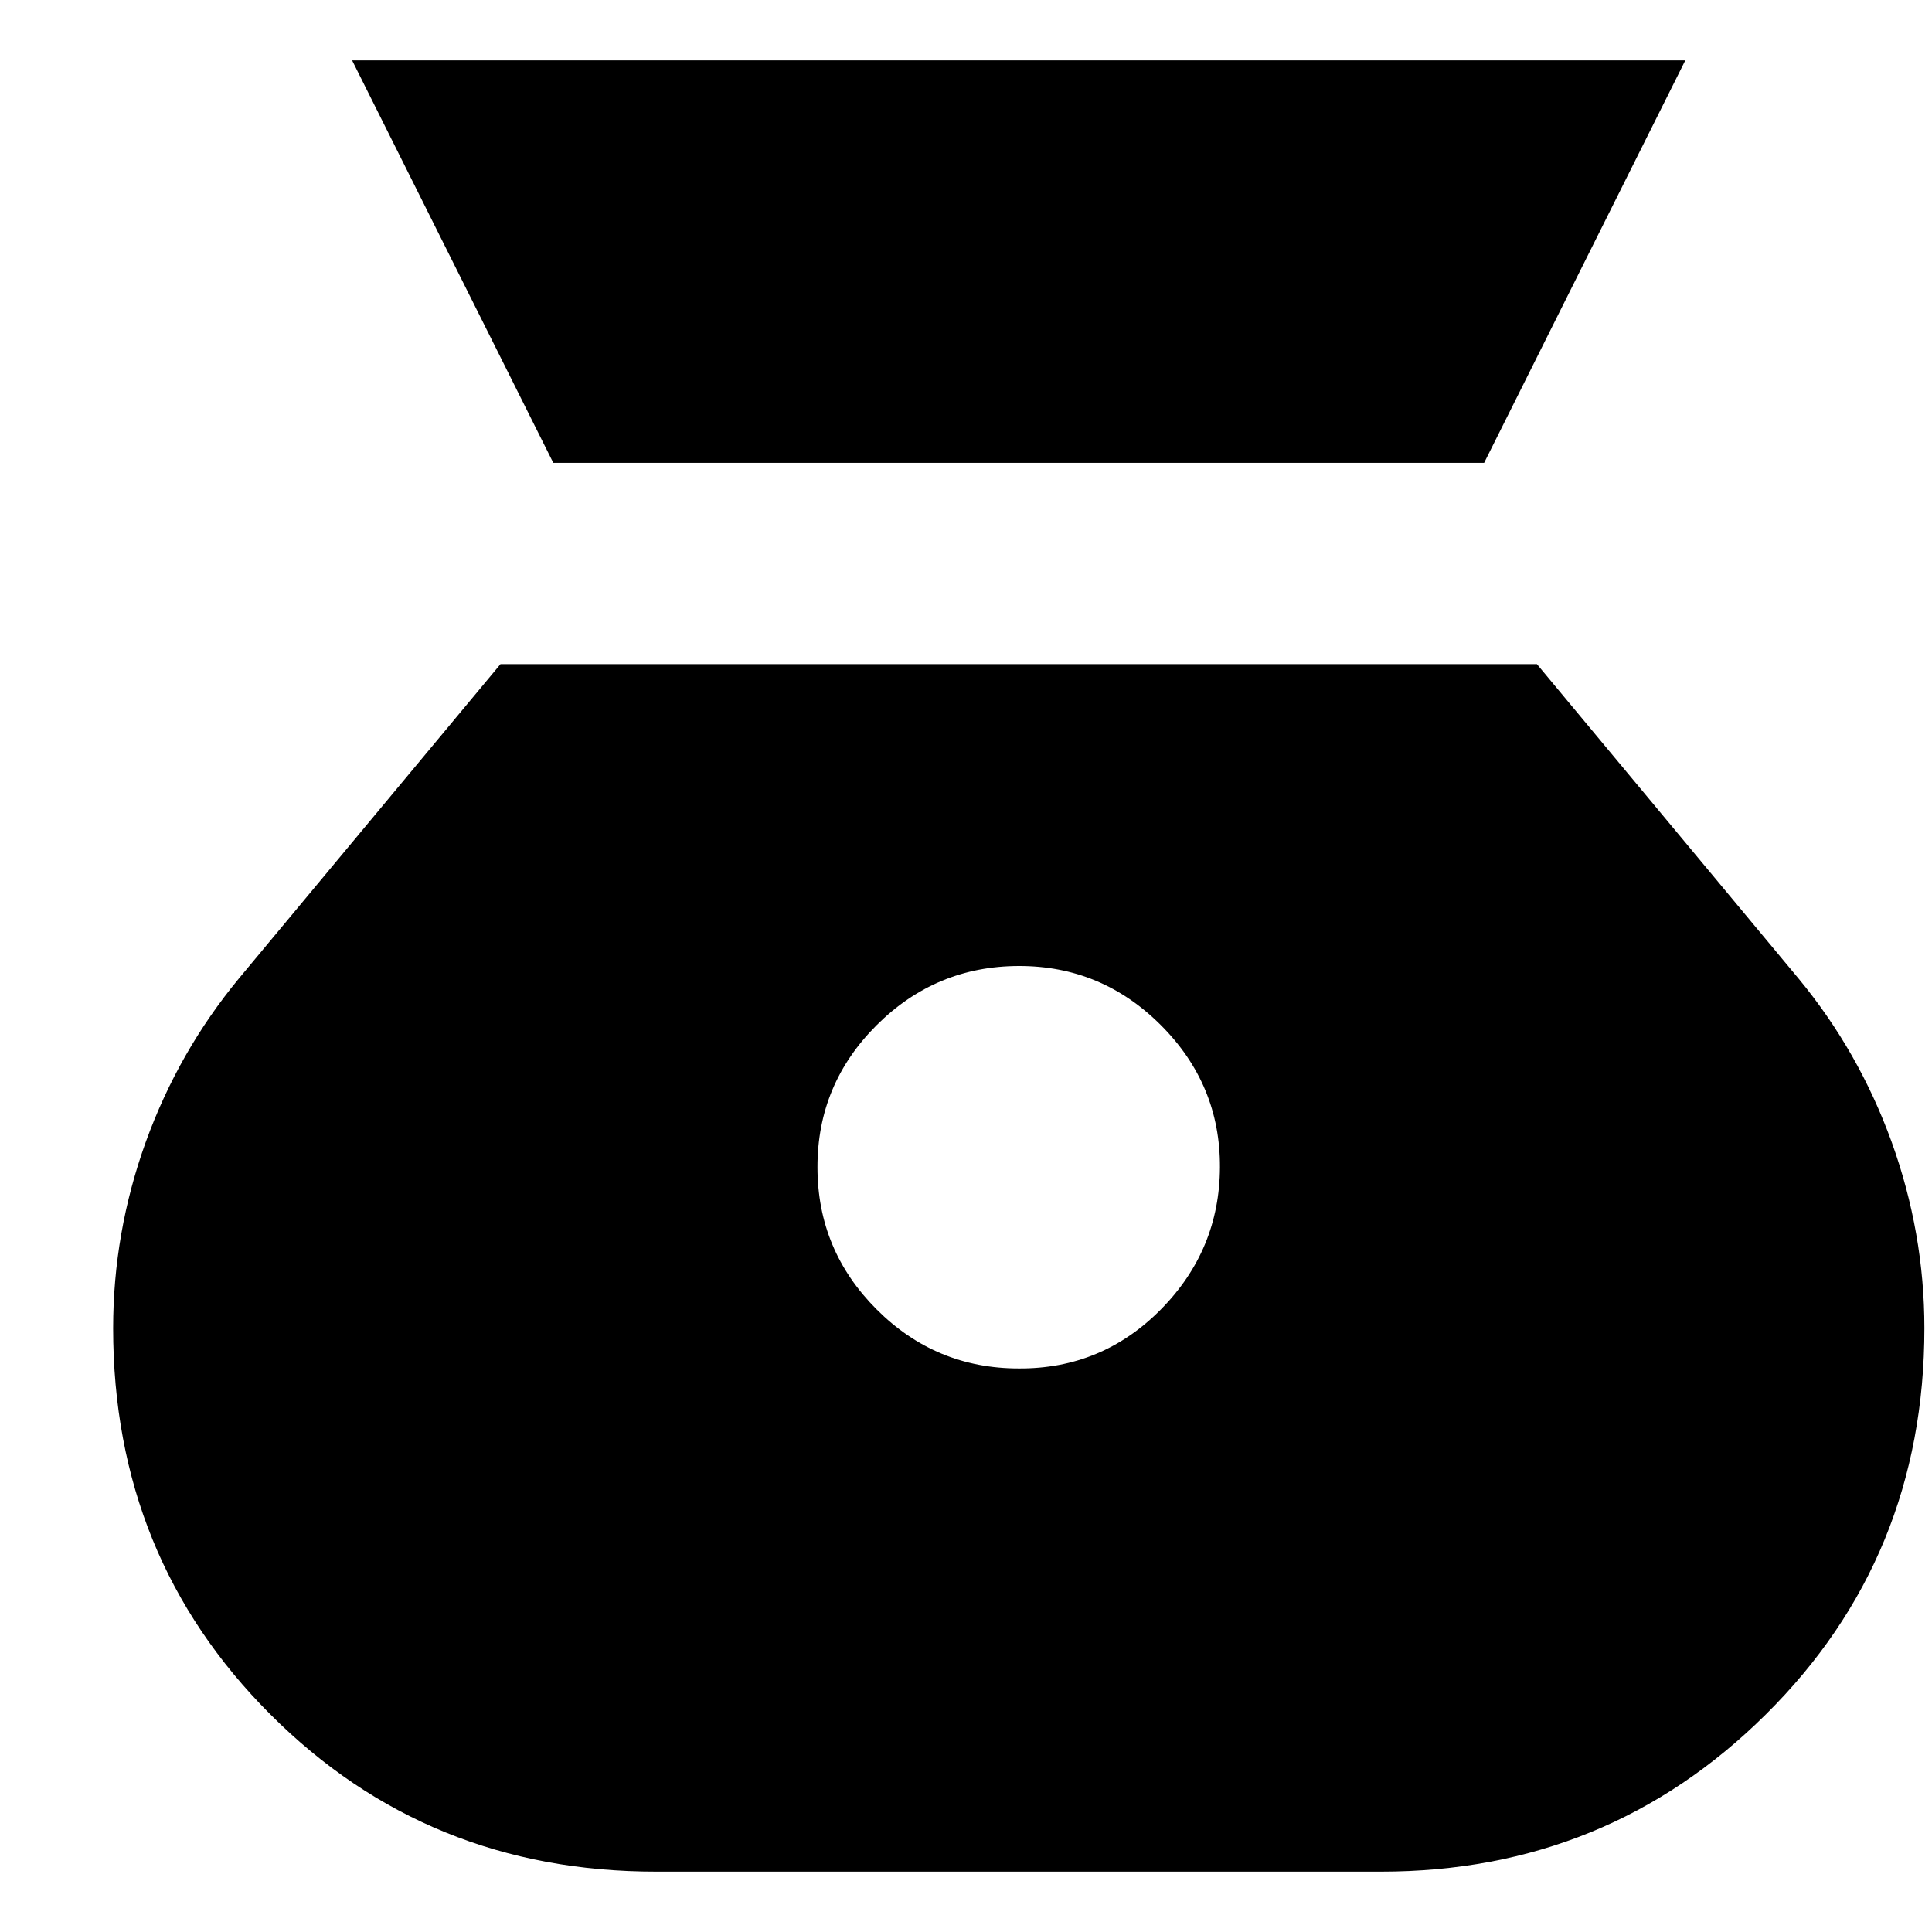
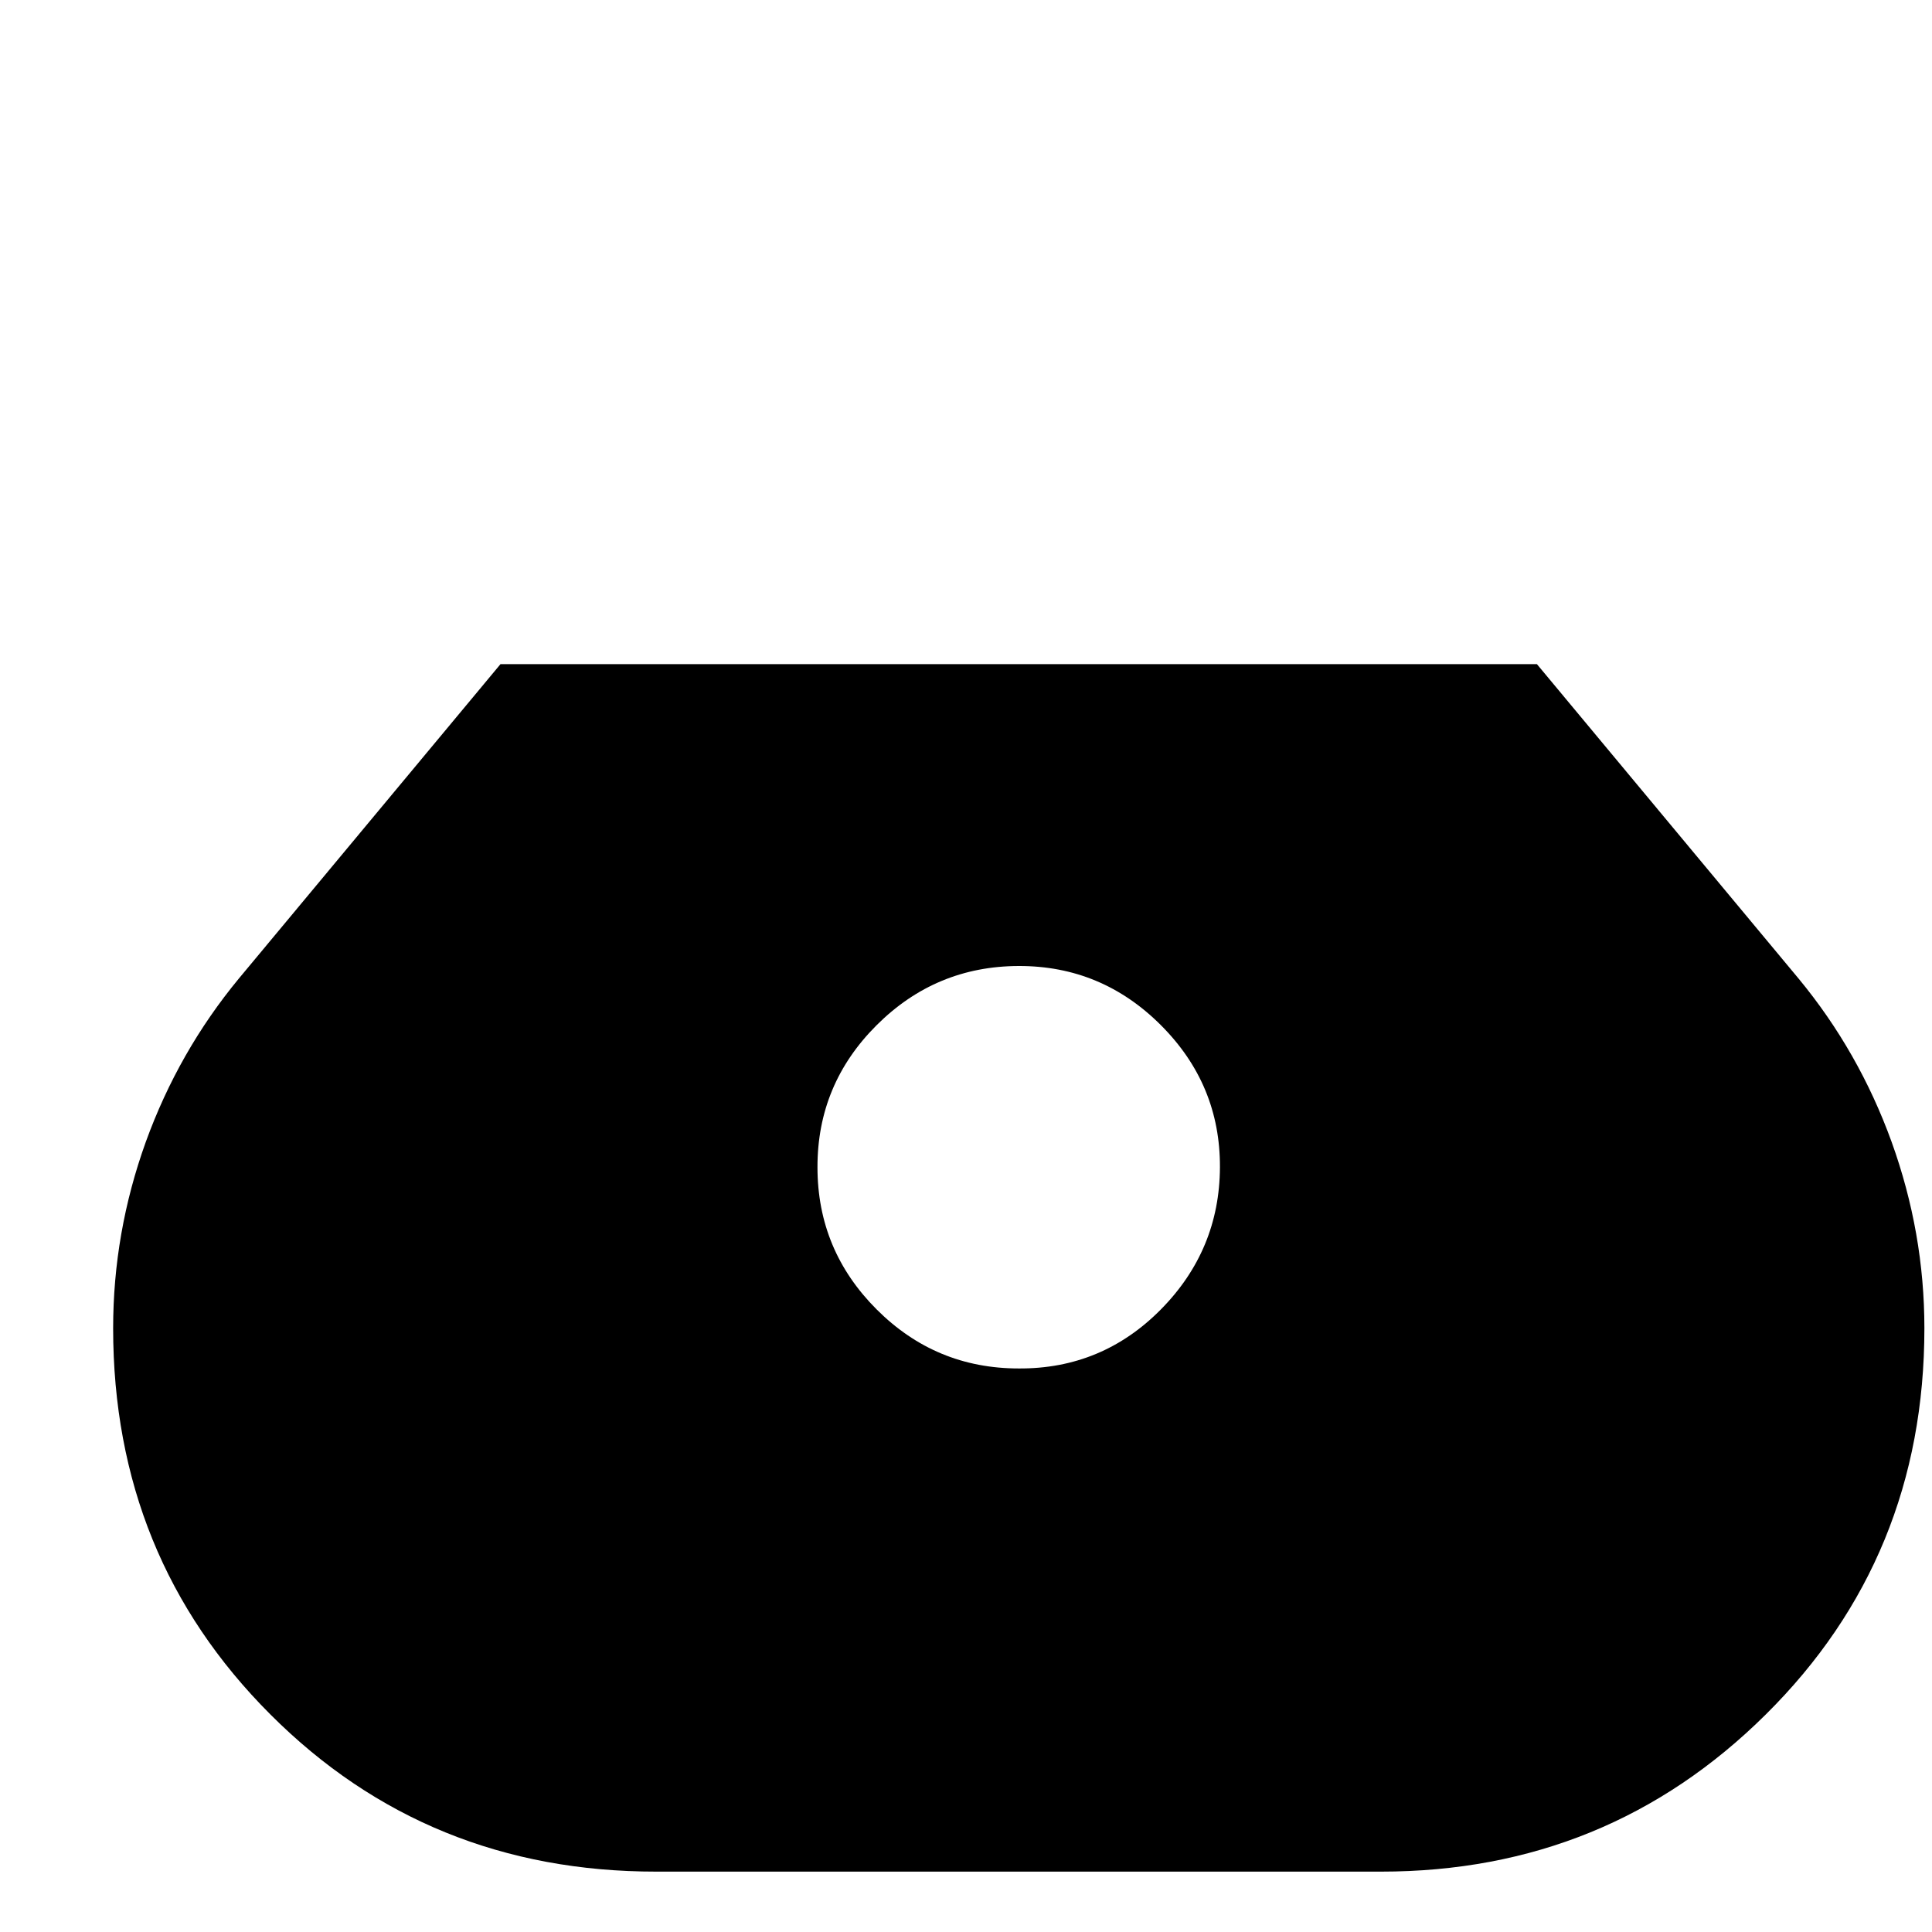
<svg xmlns="http://www.w3.org/2000/svg" width="16" height="16" viewBox="0 0 16 16" fill="none">
-   <path d="M8.437 11.333C7.978 11.333 7.586 11.17 7.26 10.844C6.934 10.518 6.77 10.126 6.77 9.667C6.769 9.208 6.933 8.816 7.26 8.49C7.587 8.164 7.979 8.001 8.437 8C8.894 7.999 9.286 8.162 9.614 8.49C9.942 8.818 10.105 9.21 10.103 9.667C10.101 10.123 9.938 10.516 9.614 10.844C9.29 11.172 8.897 11.336 8.437 11.333ZM4.582 3.833H12.291L13.957 0.5H2.916L4.582 3.833ZM5.437 15.5H11.437C12.687 15.5 13.749 15.066 14.624 14.198C15.499 13.331 15.937 12.264 15.937 11C15.937 10.472 15.846 9.958 15.666 9.458C15.485 8.958 15.228 8.507 14.895 8.104L12.728 5.5H4.145L1.978 8.104C1.645 8.507 1.388 8.958 1.207 9.458C1.027 9.958 0.937 10.472 0.937 11C0.937 12.264 1.371 13.33 2.239 14.198C3.107 15.067 4.173 15.501 5.437 15.5Z" fill="black" />
+   <path d="M8.437 11.333C7.978 11.333 7.586 11.17 7.26 10.844C6.934 10.518 6.77 10.126 6.77 9.667C6.769 9.208 6.933 8.816 7.26 8.49C7.587 8.164 7.979 8.001 8.437 8C8.894 7.999 9.286 8.162 9.614 8.49C9.942 8.818 10.105 9.21 10.103 9.667C10.101 10.123 9.938 10.516 9.614 10.844C9.29 11.172 8.897 11.336 8.437 11.333ZM4.582 3.833H12.291H2.916L4.582 3.833ZM5.437 15.5H11.437C12.687 15.5 13.749 15.066 14.624 14.198C15.499 13.331 15.937 12.264 15.937 11C15.937 10.472 15.846 9.958 15.666 9.458C15.485 8.958 15.228 8.507 14.895 8.104L12.728 5.5H4.145L1.978 8.104C1.645 8.507 1.388 8.958 1.207 9.458C1.027 9.958 0.937 10.472 0.937 11C0.937 12.264 1.371 13.33 2.239 14.198C3.107 15.067 4.173 15.501 5.437 15.5Z" fill="black" />
</svg>